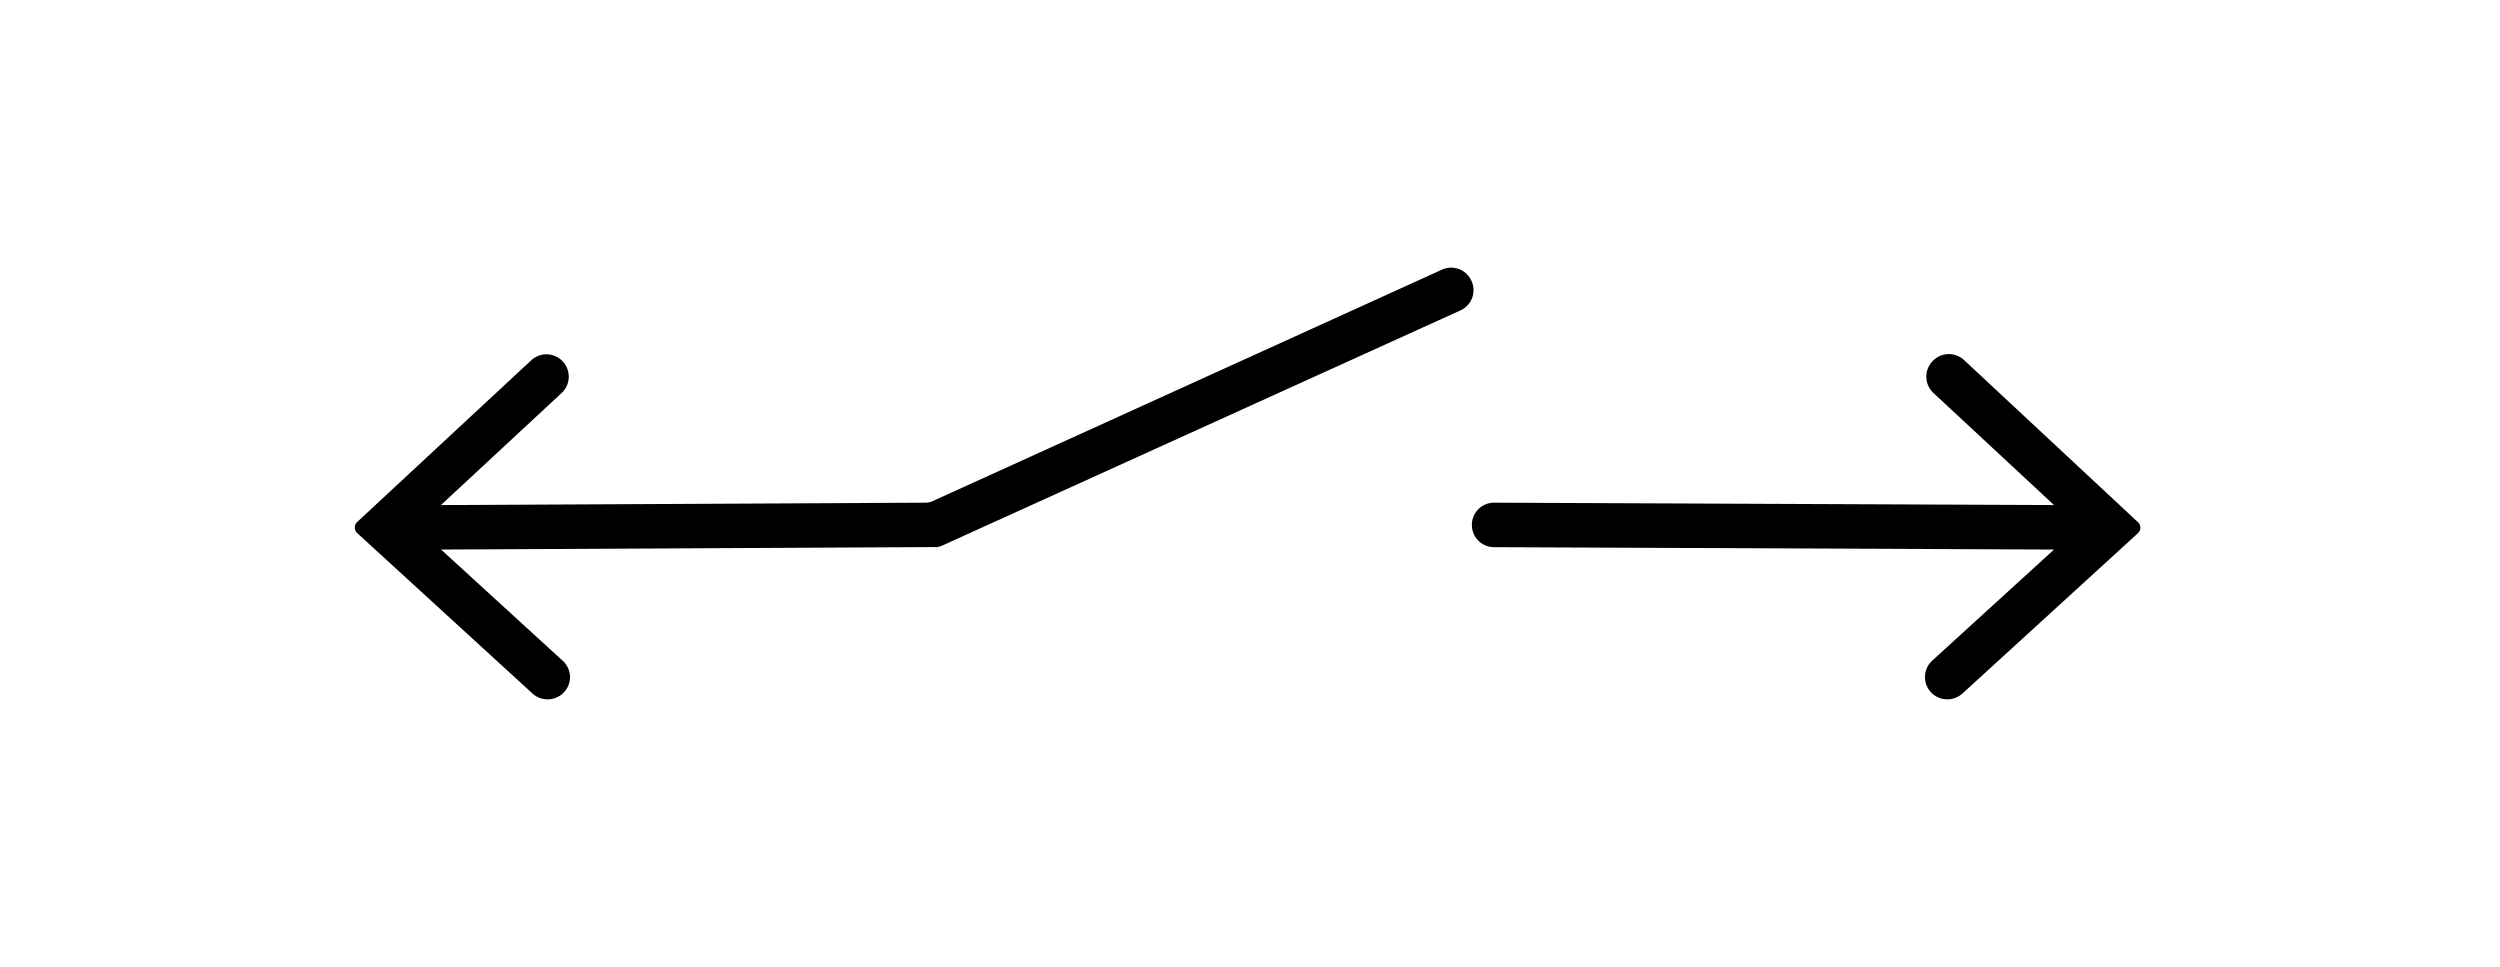
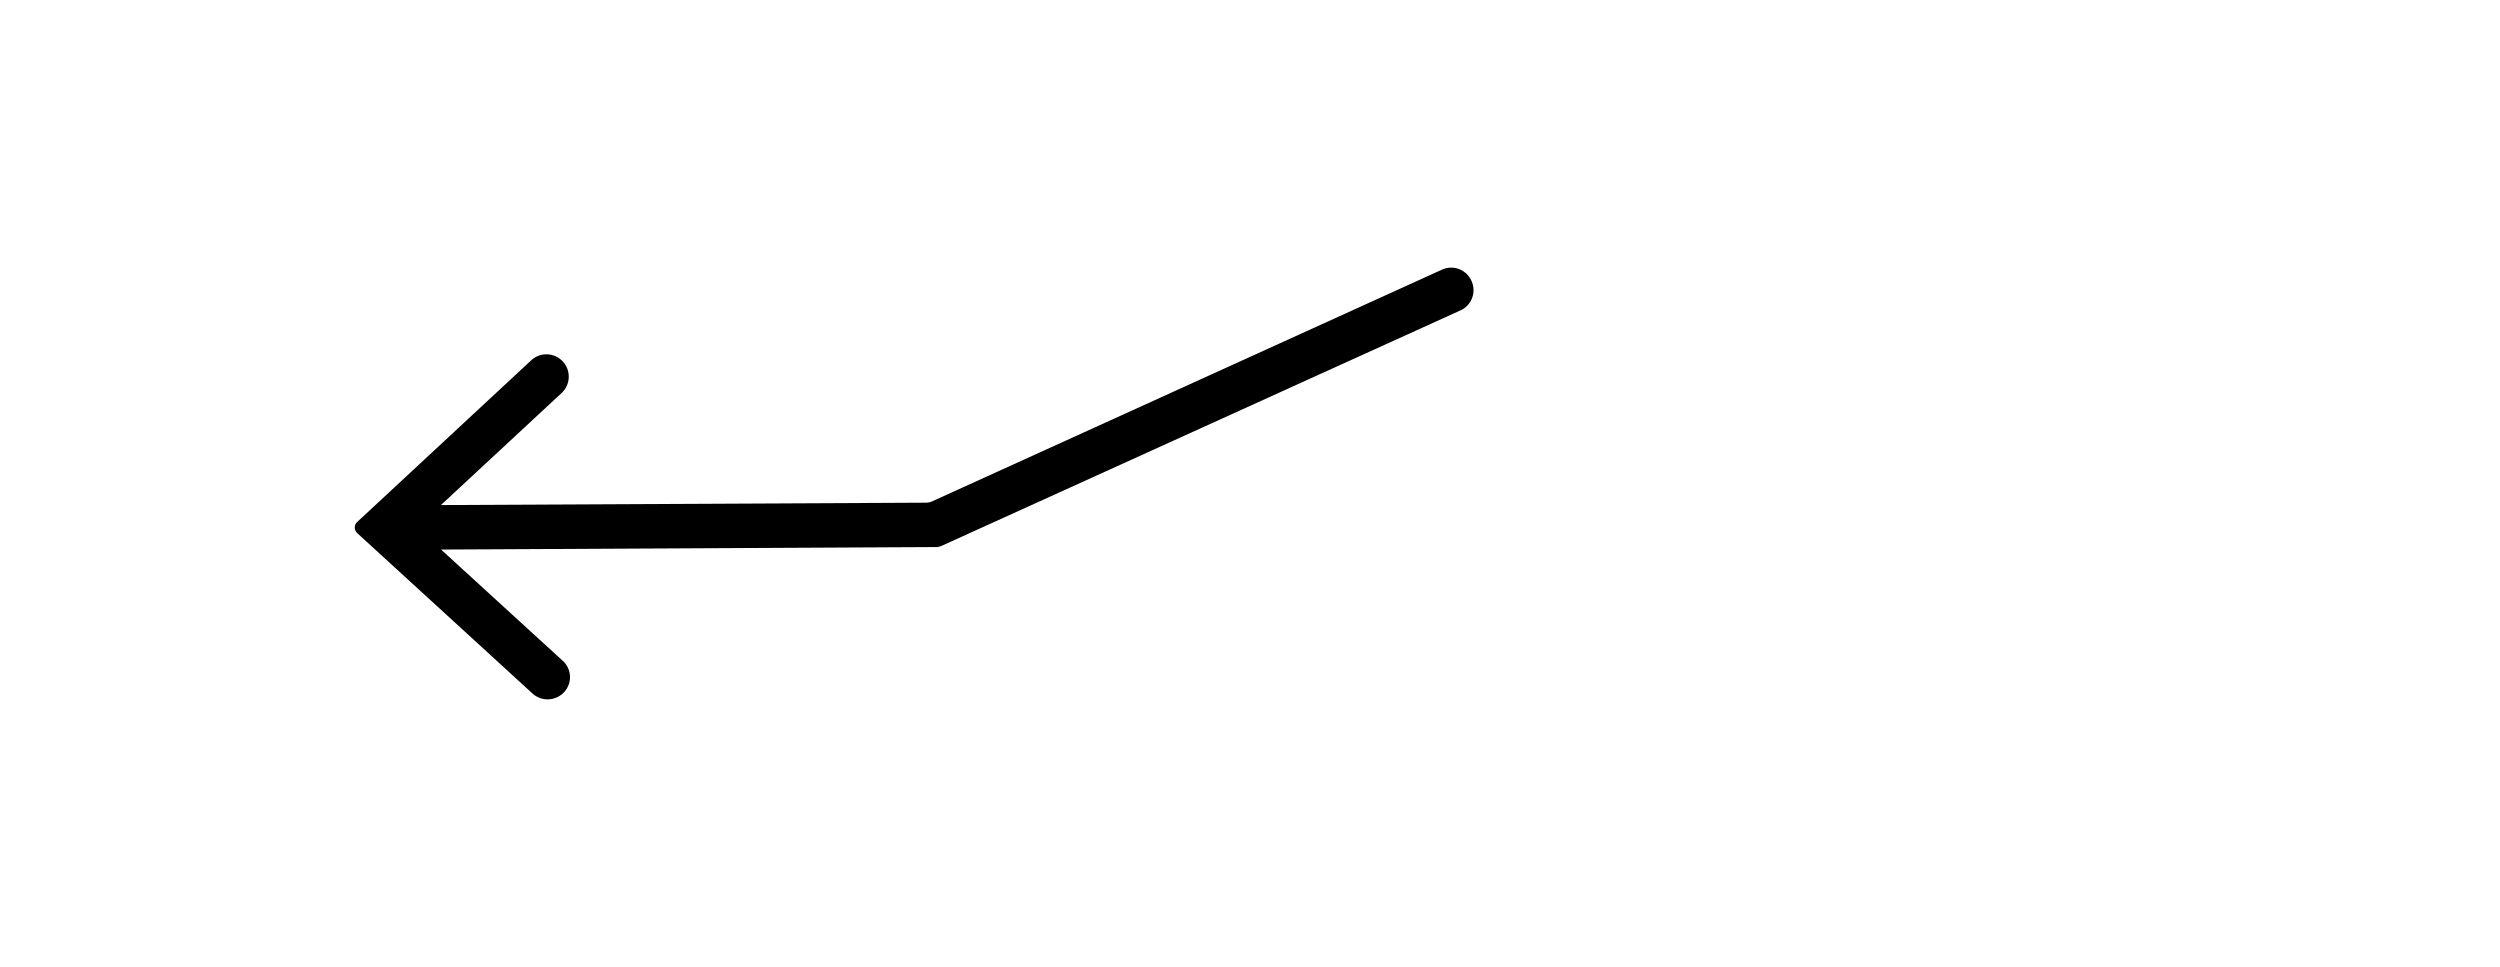
<svg xmlns="http://www.w3.org/2000/svg" width="168" height="65" viewBox="0 0 168 65">
-   <path d="M129.86,24.28h0a1.5,1.5,0,0,0,.07,2.13l8.1,7.53-37.63-.16a1.49,1.49,0,0,0-1.49,1.49h0a1.49,1.49,0,0,0,1.48,1.5l37.64.16-8.18,7.46a1.5,1.5,0,0,0-.09,2.13h0a1.51,1.51,0,0,0,2.11.09l11.8-10.78a.5.5,0,0,0,0-.74L132,24.21A1.5,1.5,0,0,0,129.86,24.28Z" />
  <path d="M98.88,18.87h0a1.49,1.49,0,0,0-2-.74L62.64,33.69a1,1,0,0,1-.41.09l-32.6.16,8.11-7.53a1.5,1.5,0,0,0,.07-2.13h0a1.5,1.5,0,0,0-2.11-.07L24,35.08a.51.51,0,0,0,0,.74L35.79,46.61a1.51,1.51,0,0,0,2.11-.09h0a1.48,1.48,0,0,0-.09-2.12l-8.17-7.47,33.25-.17a1,1,0,0,0,.41-.09L98.14,20.86A1.49,1.49,0,0,0,98.88,18.87Z" />
</svg>